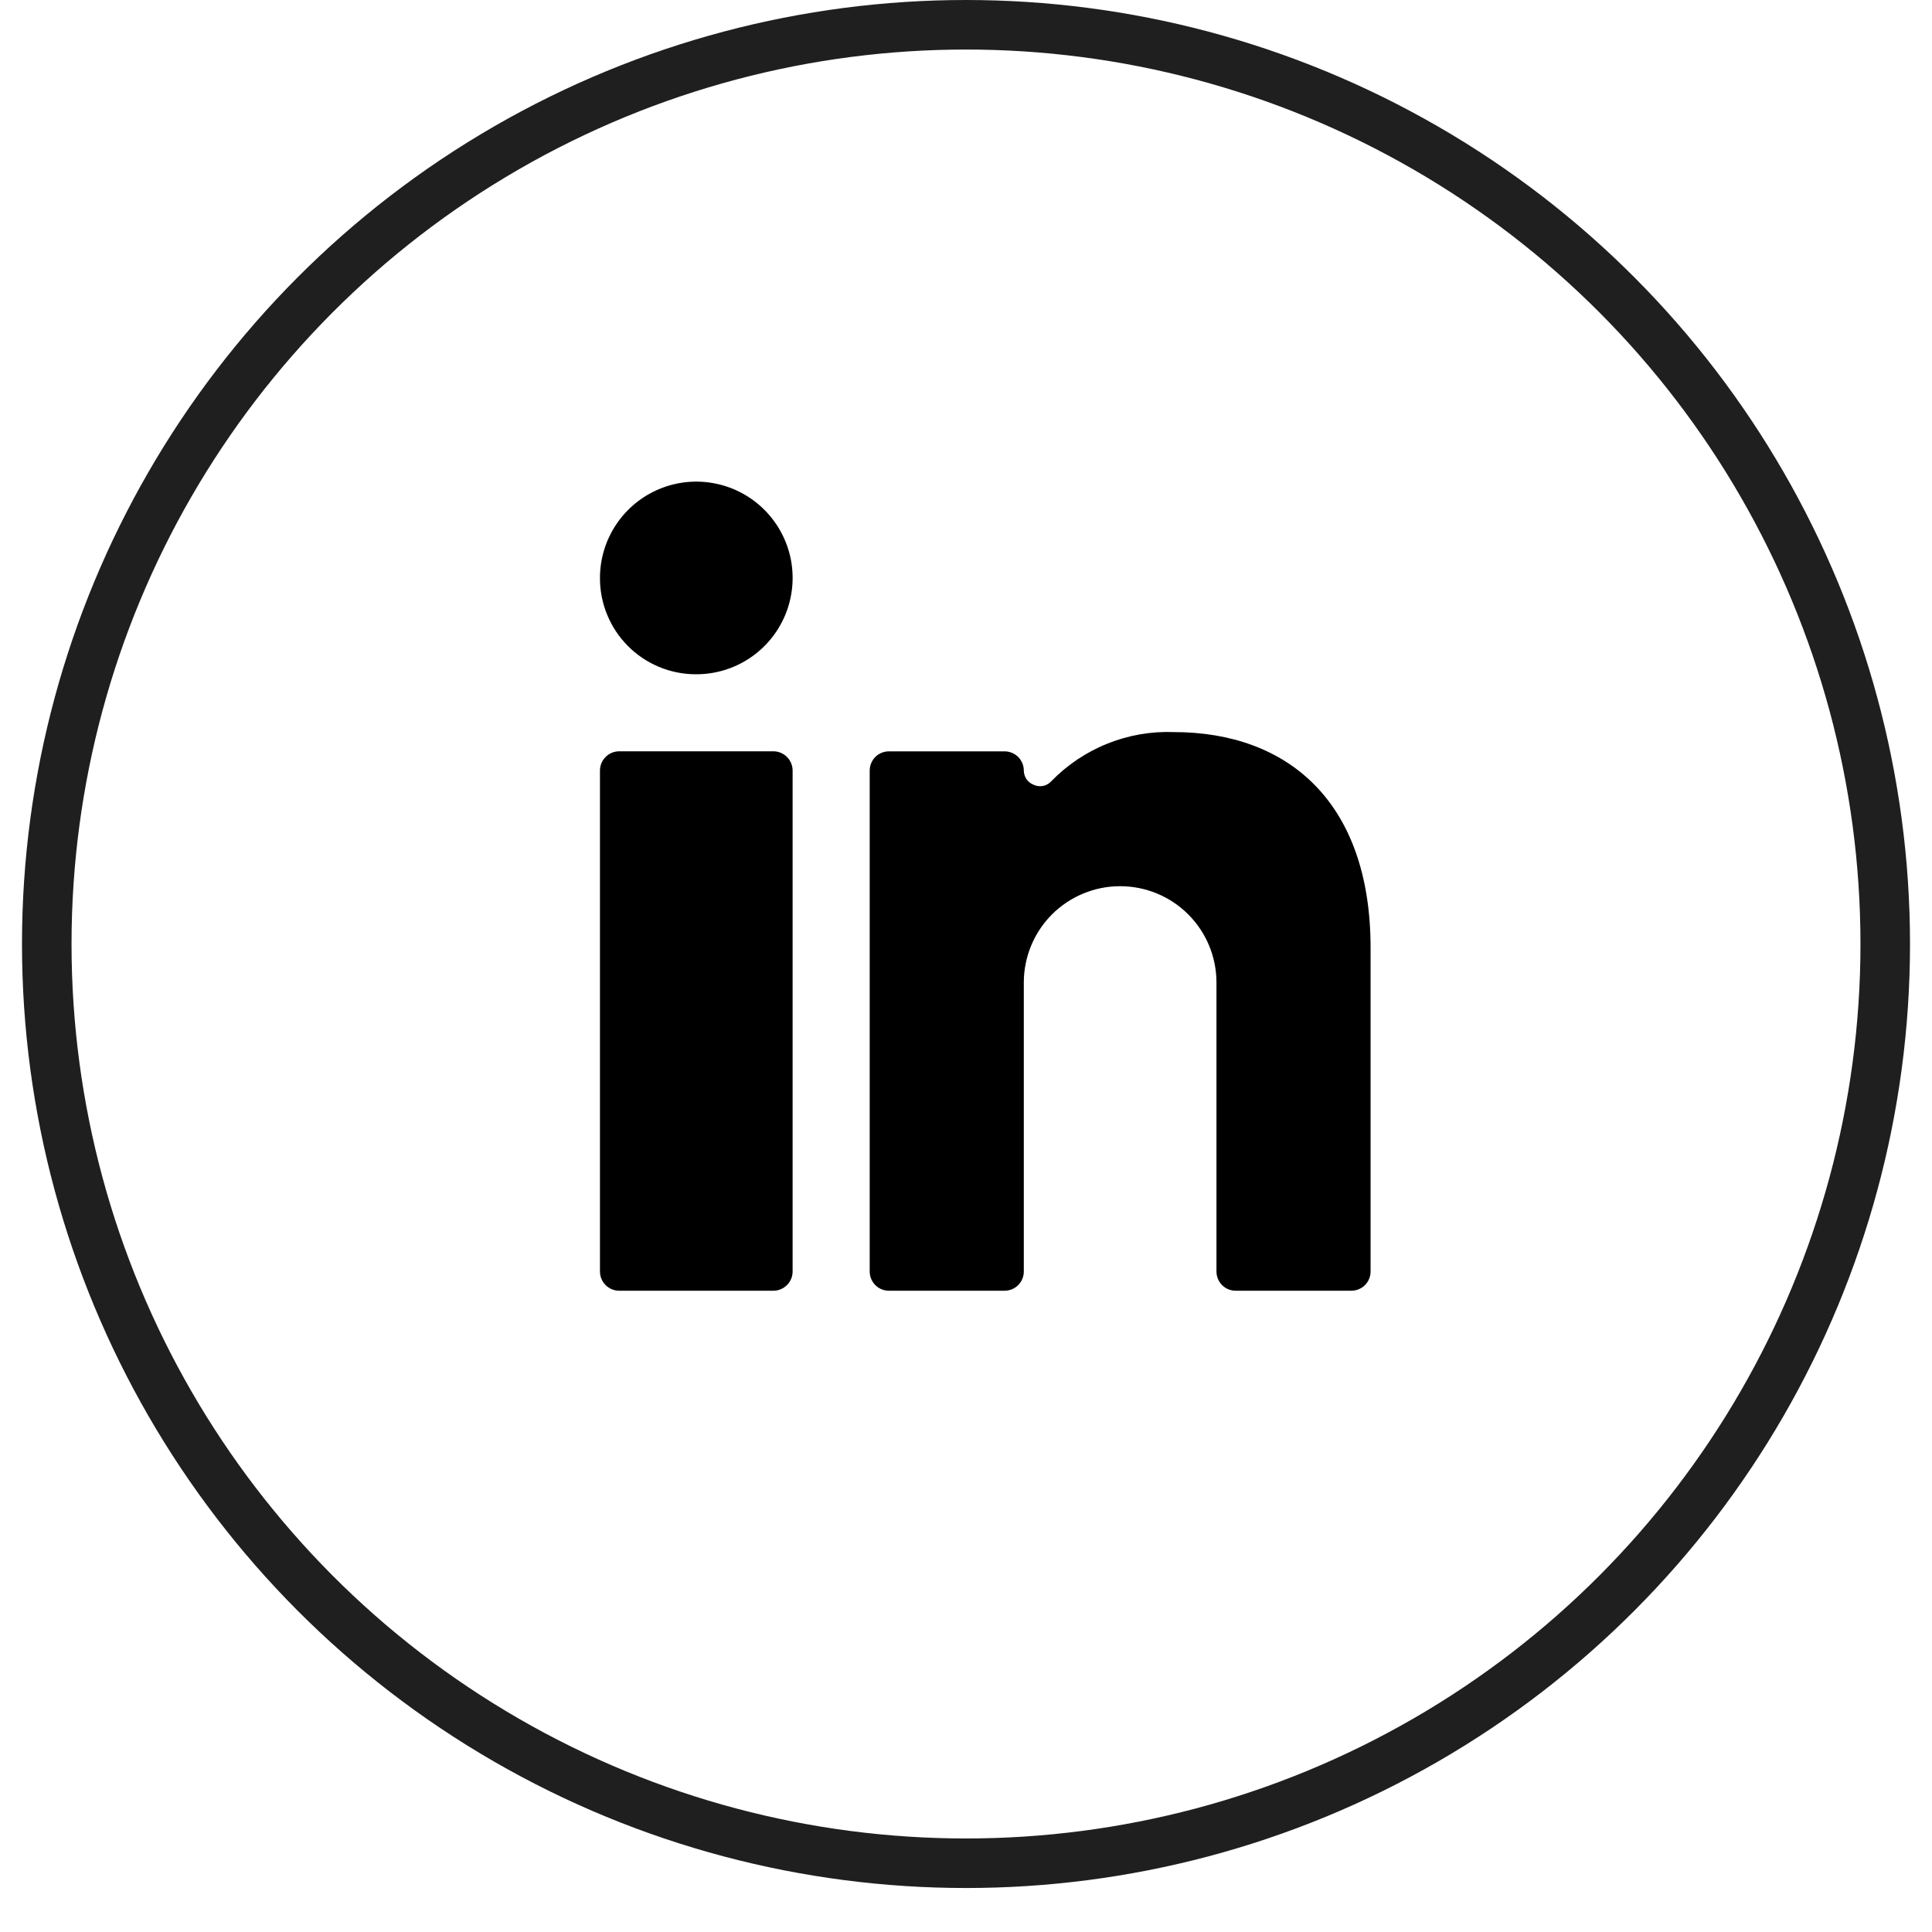
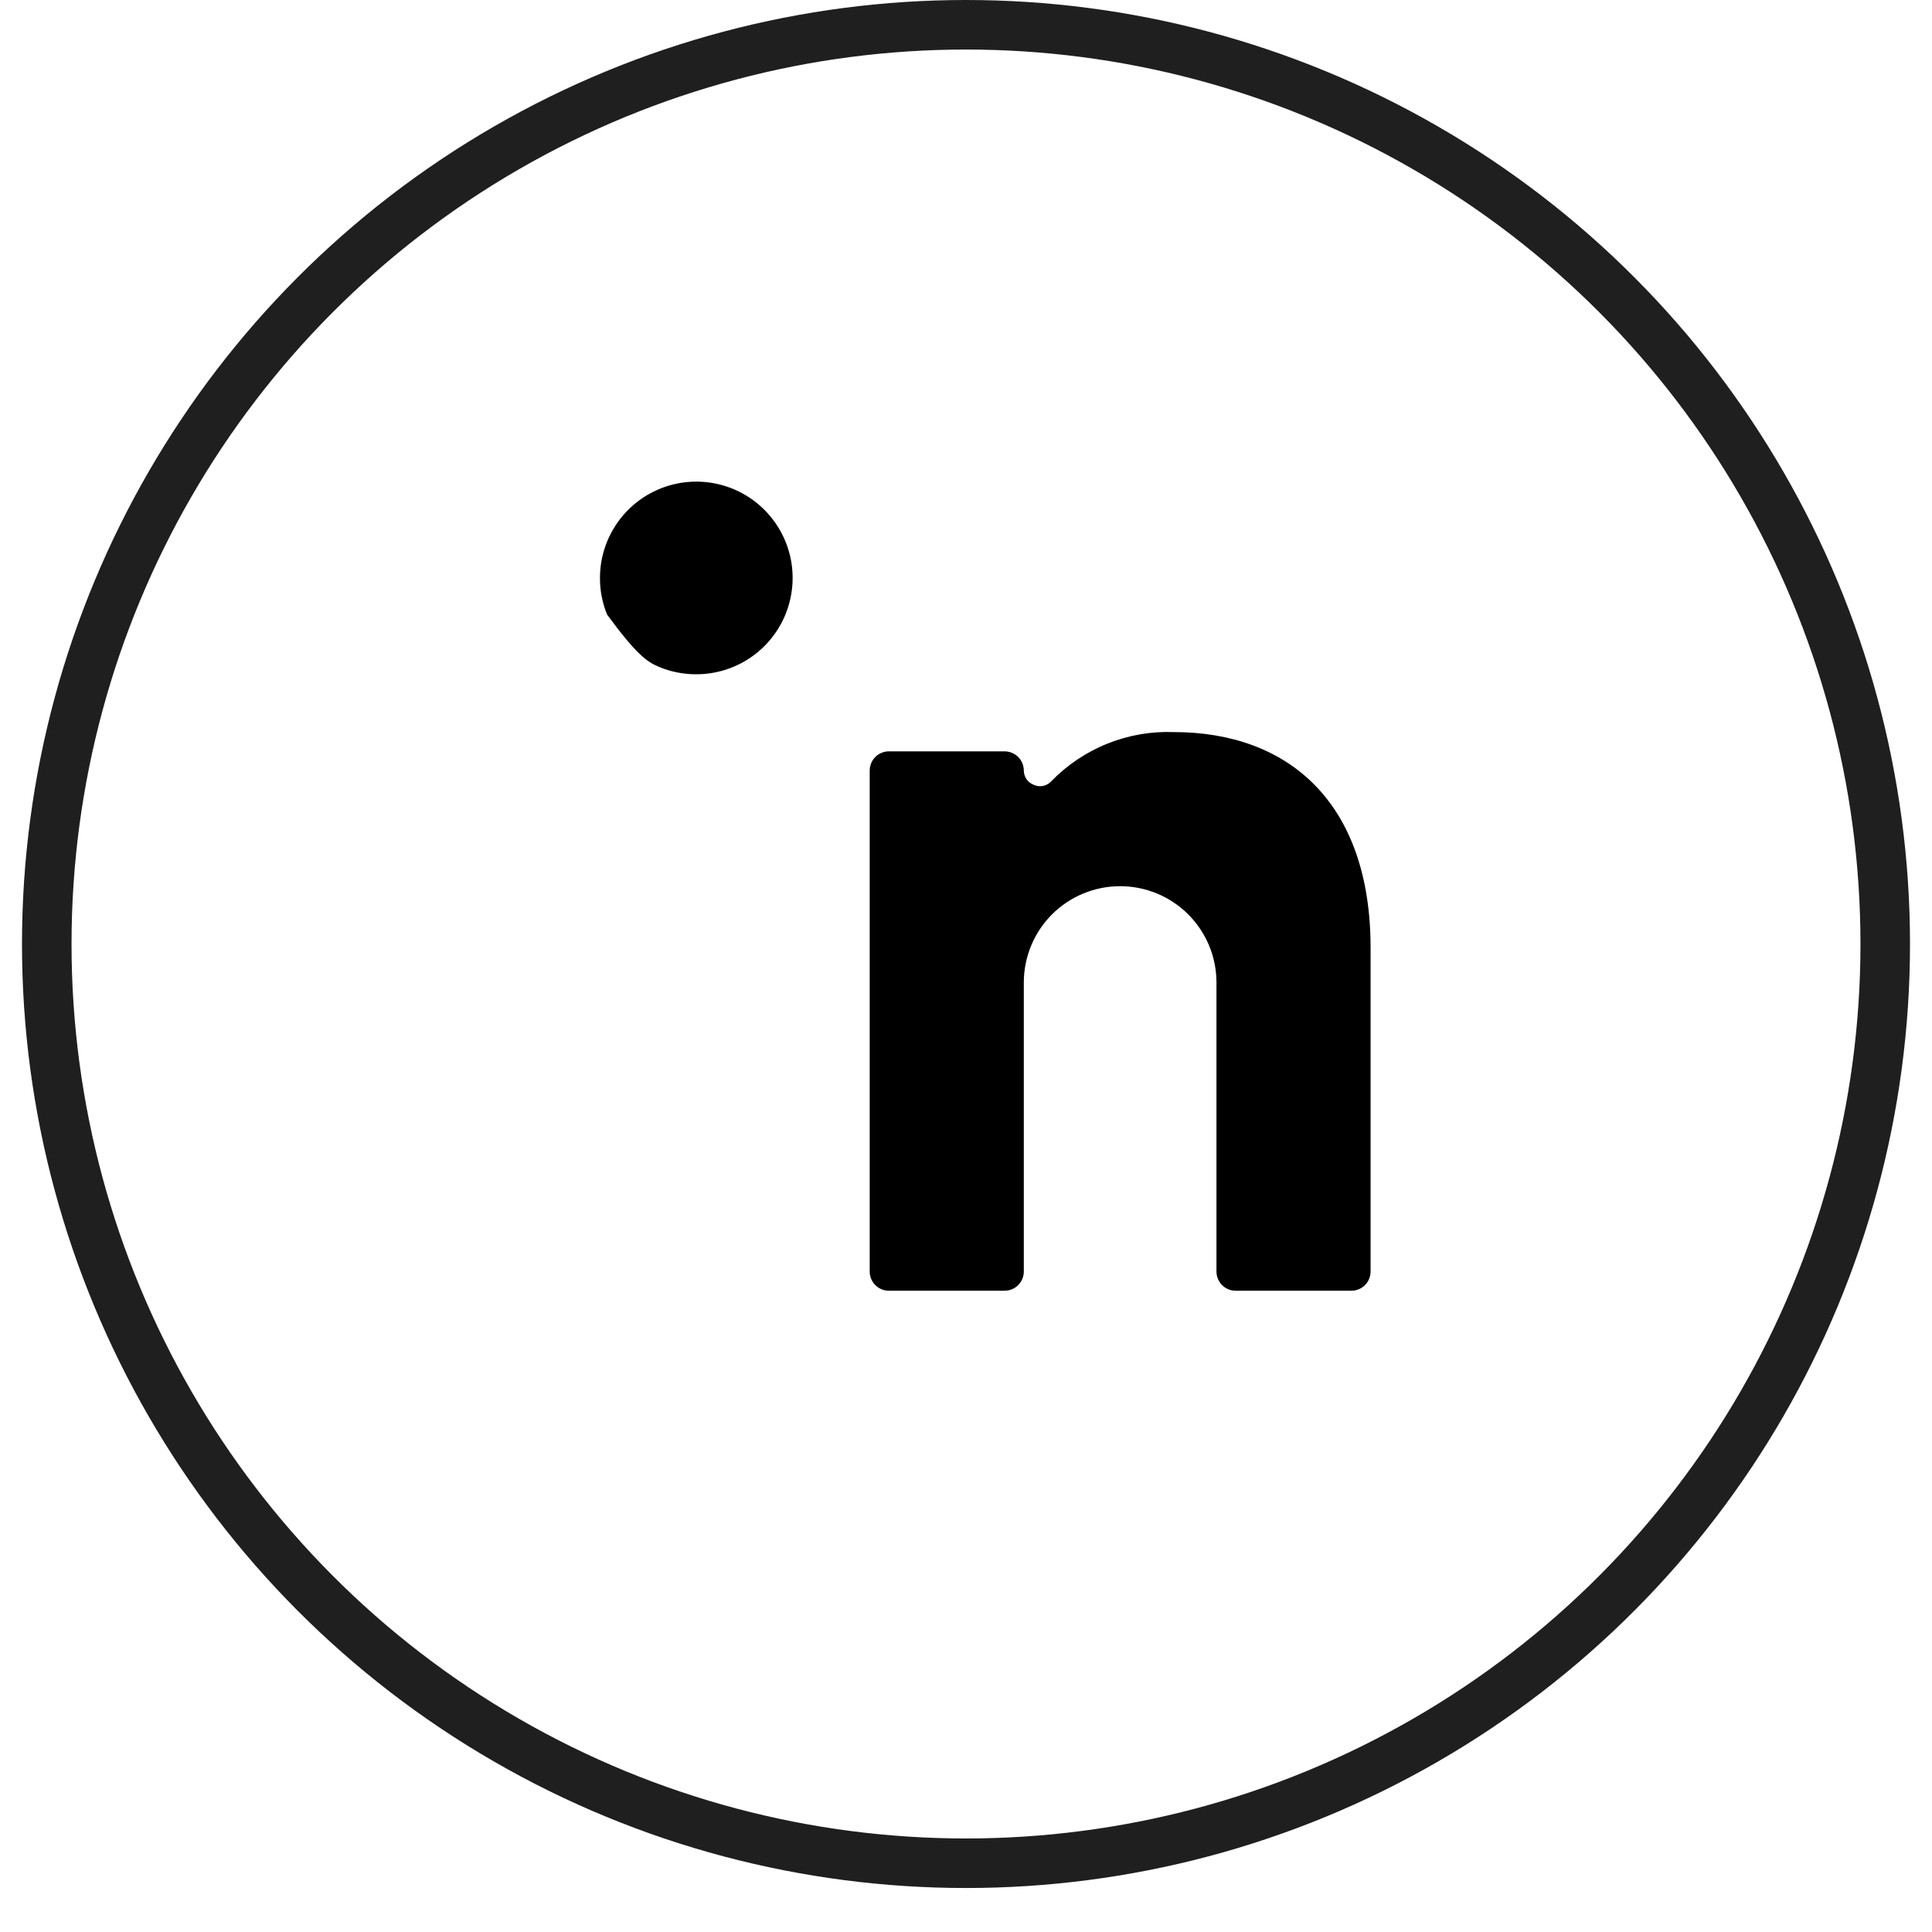
<svg xmlns="http://www.w3.org/2000/svg" width="39" height="39" viewBox="0 0 39 39" fill="none">
-   <path d="M15.611 15.166H12.5C12.285 15.166 12.111 15.341 12.111 15.555V25.666C12.111 25.881 12.285 26.055 12.5 26.055H15.611C15.826 26.055 16 25.881 16 25.666V15.555C16 15.341 15.826 15.166 15.611 15.166Z" fill="black" />
-   <path d="M14.04 13.611C14.425 13.614 14.803 13.503 15.125 13.291C15.447 13.079 15.698 12.777 15.848 12.421C15.997 12.066 16.038 11.675 15.965 11.297C15.892 10.919 15.707 10.571 15.436 10.297C15.165 10.024 14.819 9.837 14.441 9.761C14.063 9.684 13.671 9.722 13.315 9.869C12.959 10.015 12.655 10.265 12.44 10.585C12.226 10.905 12.111 11.281 12.111 11.667C12.11 11.921 12.159 12.173 12.256 12.408C12.352 12.644 12.494 12.858 12.673 13.038C12.852 13.219 13.065 13.362 13.3 13.461C13.534 13.559 13.786 13.61 14.04 13.611Z" fill="black" />
+   <path d="M14.04 13.611C14.425 13.614 14.803 13.503 15.125 13.291C15.447 13.079 15.698 12.777 15.848 12.421C15.997 12.066 16.038 11.675 15.965 11.297C15.892 10.919 15.707 10.571 15.436 10.297C15.165 10.024 14.819 9.837 14.441 9.761C14.063 9.684 13.671 9.722 13.315 9.869C12.959 10.015 12.655 10.265 12.44 10.585C12.226 10.905 12.111 11.281 12.111 11.667C12.11 11.921 12.159 12.173 12.256 12.408C12.852 13.219 13.065 13.362 13.3 13.461C13.534 13.559 13.786 13.61 14.04 13.611Z" fill="black" />
  <path d="M24.945 26.055H27.278C27.381 26.055 27.48 26.015 27.553 25.942C27.626 25.869 27.667 25.77 27.667 25.667V19.133C27.667 16.201 26.01 14.778 23.692 14.778C23.233 14.761 22.776 14.841 22.35 15.013C21.924 15.184 21.539 15.444 21.219 15.773C21.175 15.82 21.118 15.853 21.055 15.865C20.992 15.878 20.927 15.87 20.869 15.843C20.81 15.821 20.759 15.782 20.723 15.731C20.687 15.679 20.668 15.618 20.667 15.556C20.667 15.452 20.626 15.353 20.553 15.28C20.48 15.208 20.381 15.167 20.278 15.167H17.945C17.841 15.167 17.742 15.208 17.67 15.28C17.597 15.353 17.556 15.452 17.556 15.556V25.667C17.556 25.77 17.597 25.869 17.67 25.942C17.742 26.015 17.841 26.055 17.945 26.055H20.278C20.381 26.055 20.48 26.015 20.553 25.942C20.626 25.869 20.667 25.77 20.667 25.667V19.833C20.667 19.318 20.872 18.823 21.236 18.458C21.601 18.094 22.096 17.889 22.611 17.889C23.127 17.889 23.622 18.094 23.986 18.458C24.351 18.823 24.556 19.318 24.556 19.833V25.667C24.556 25.77 24.597 25.869 24.67 25.942C24.742 26.015 24.841 26.055 24.945 26.055Z" fill="black" />
  <circle cx="19.5" cy="19.056" r="18.556" stroke="#1F1F1F" />
</svg>